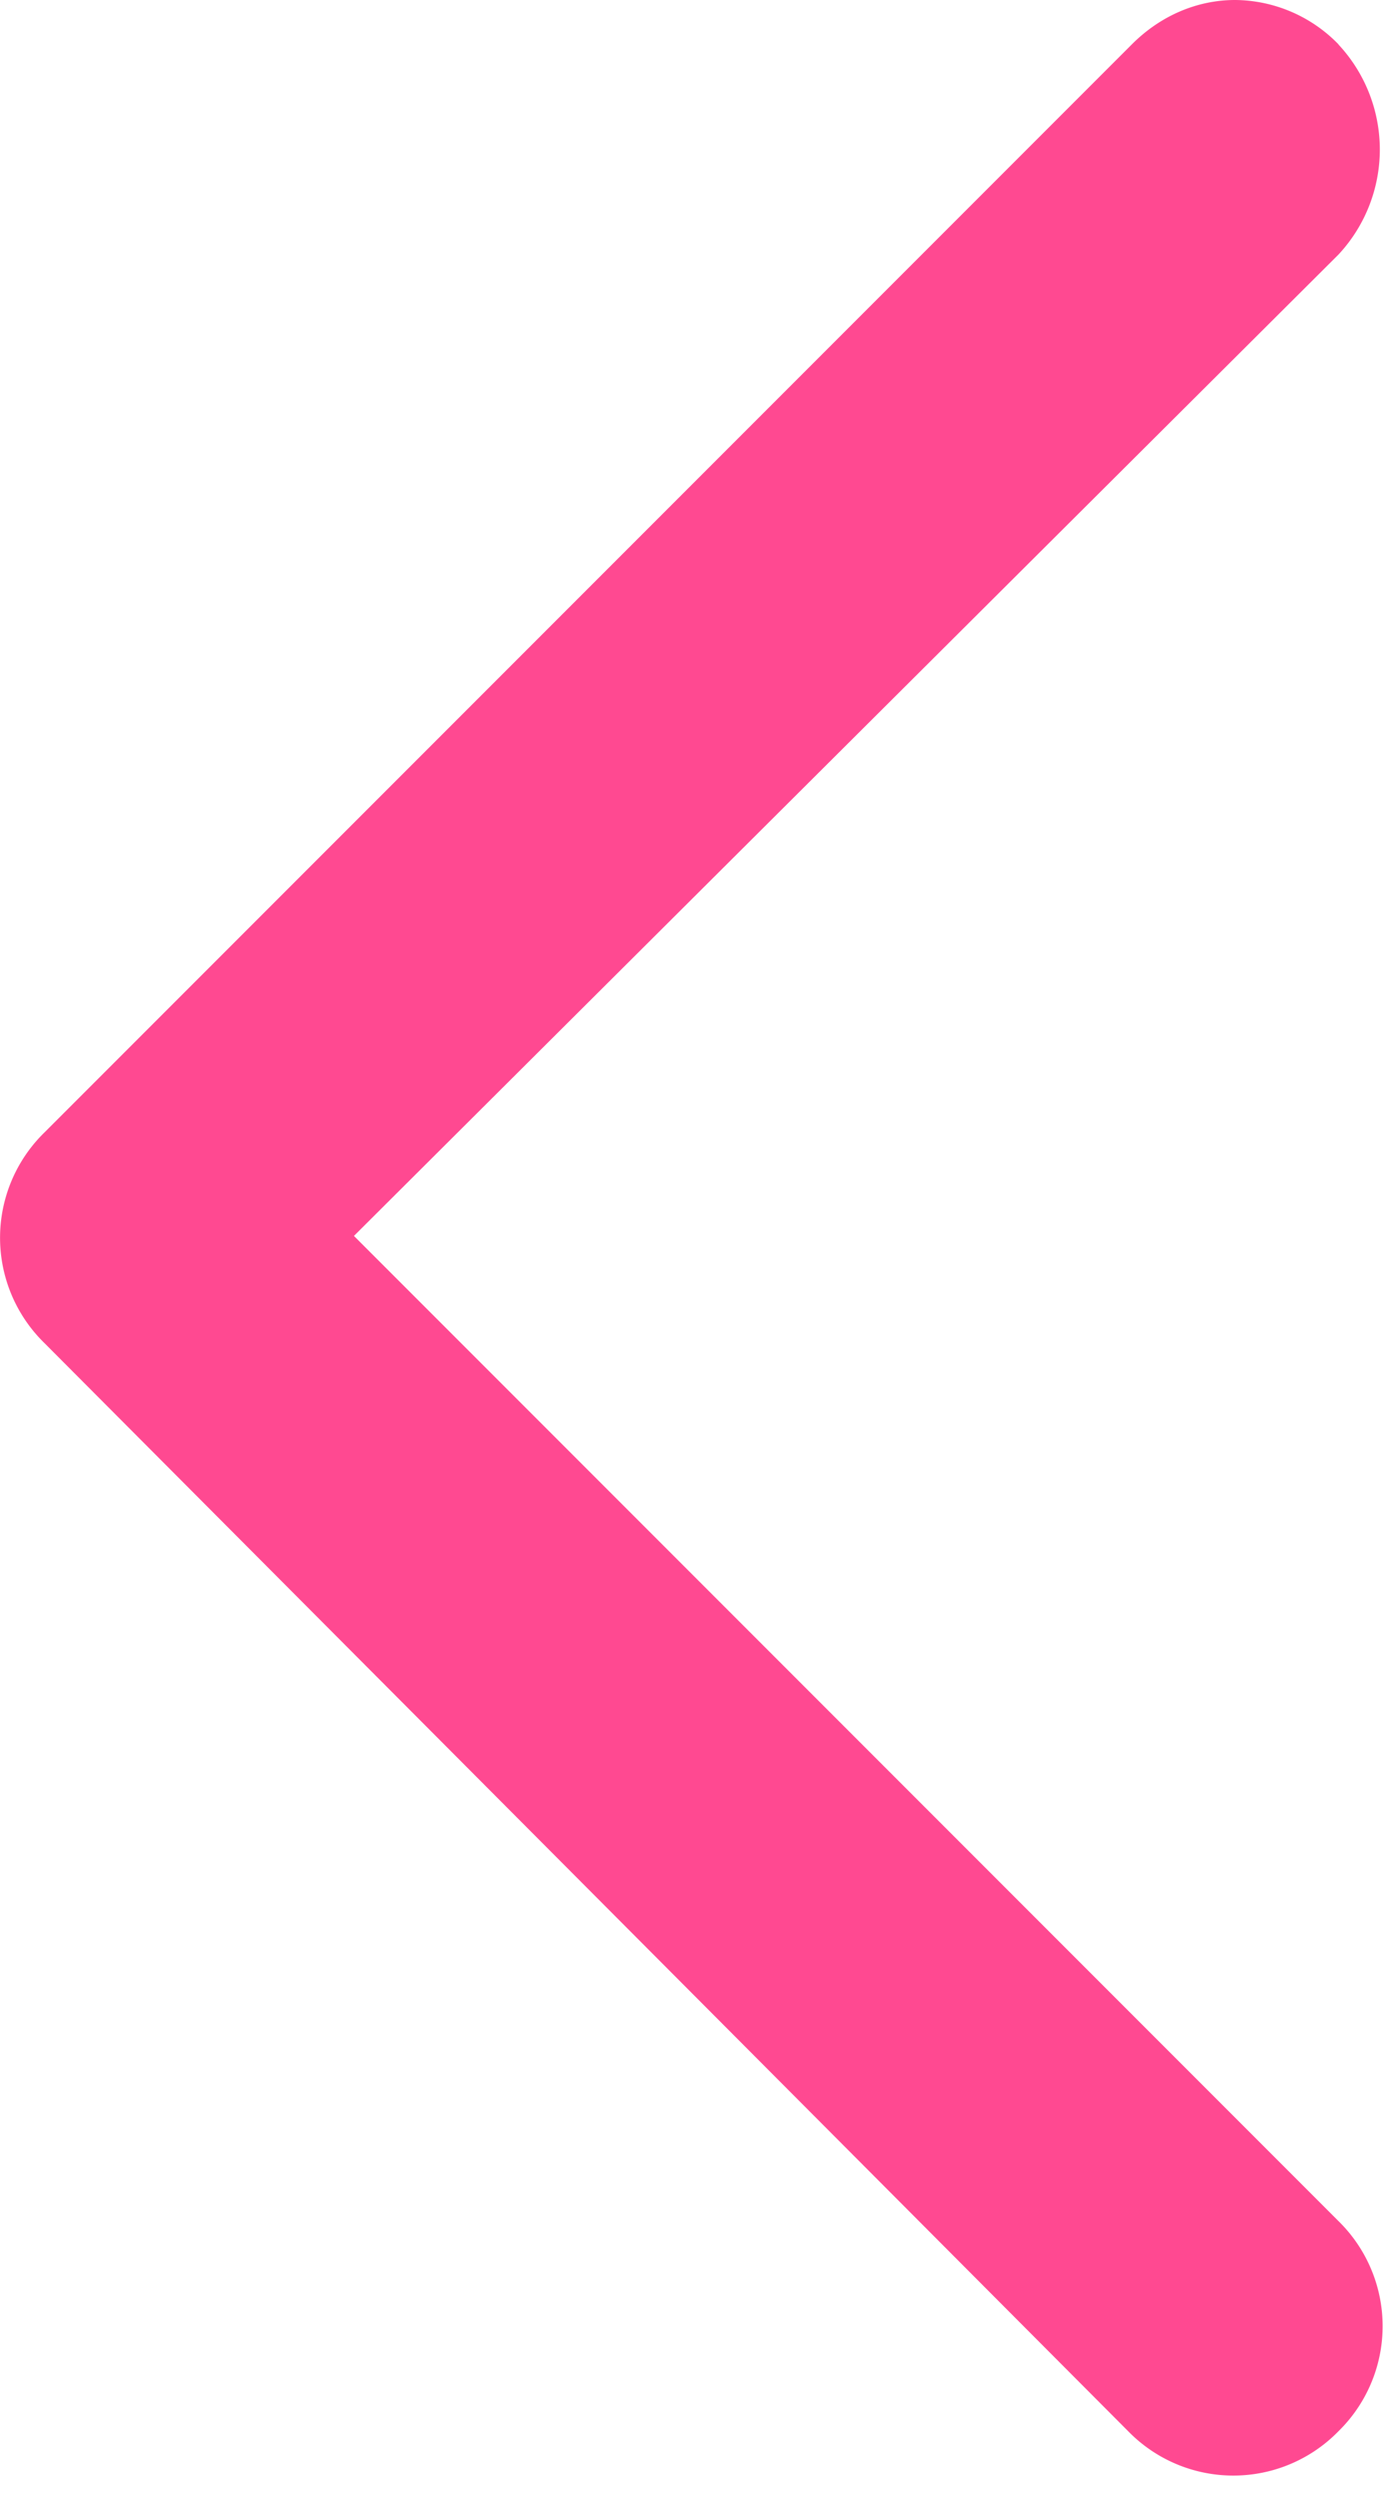
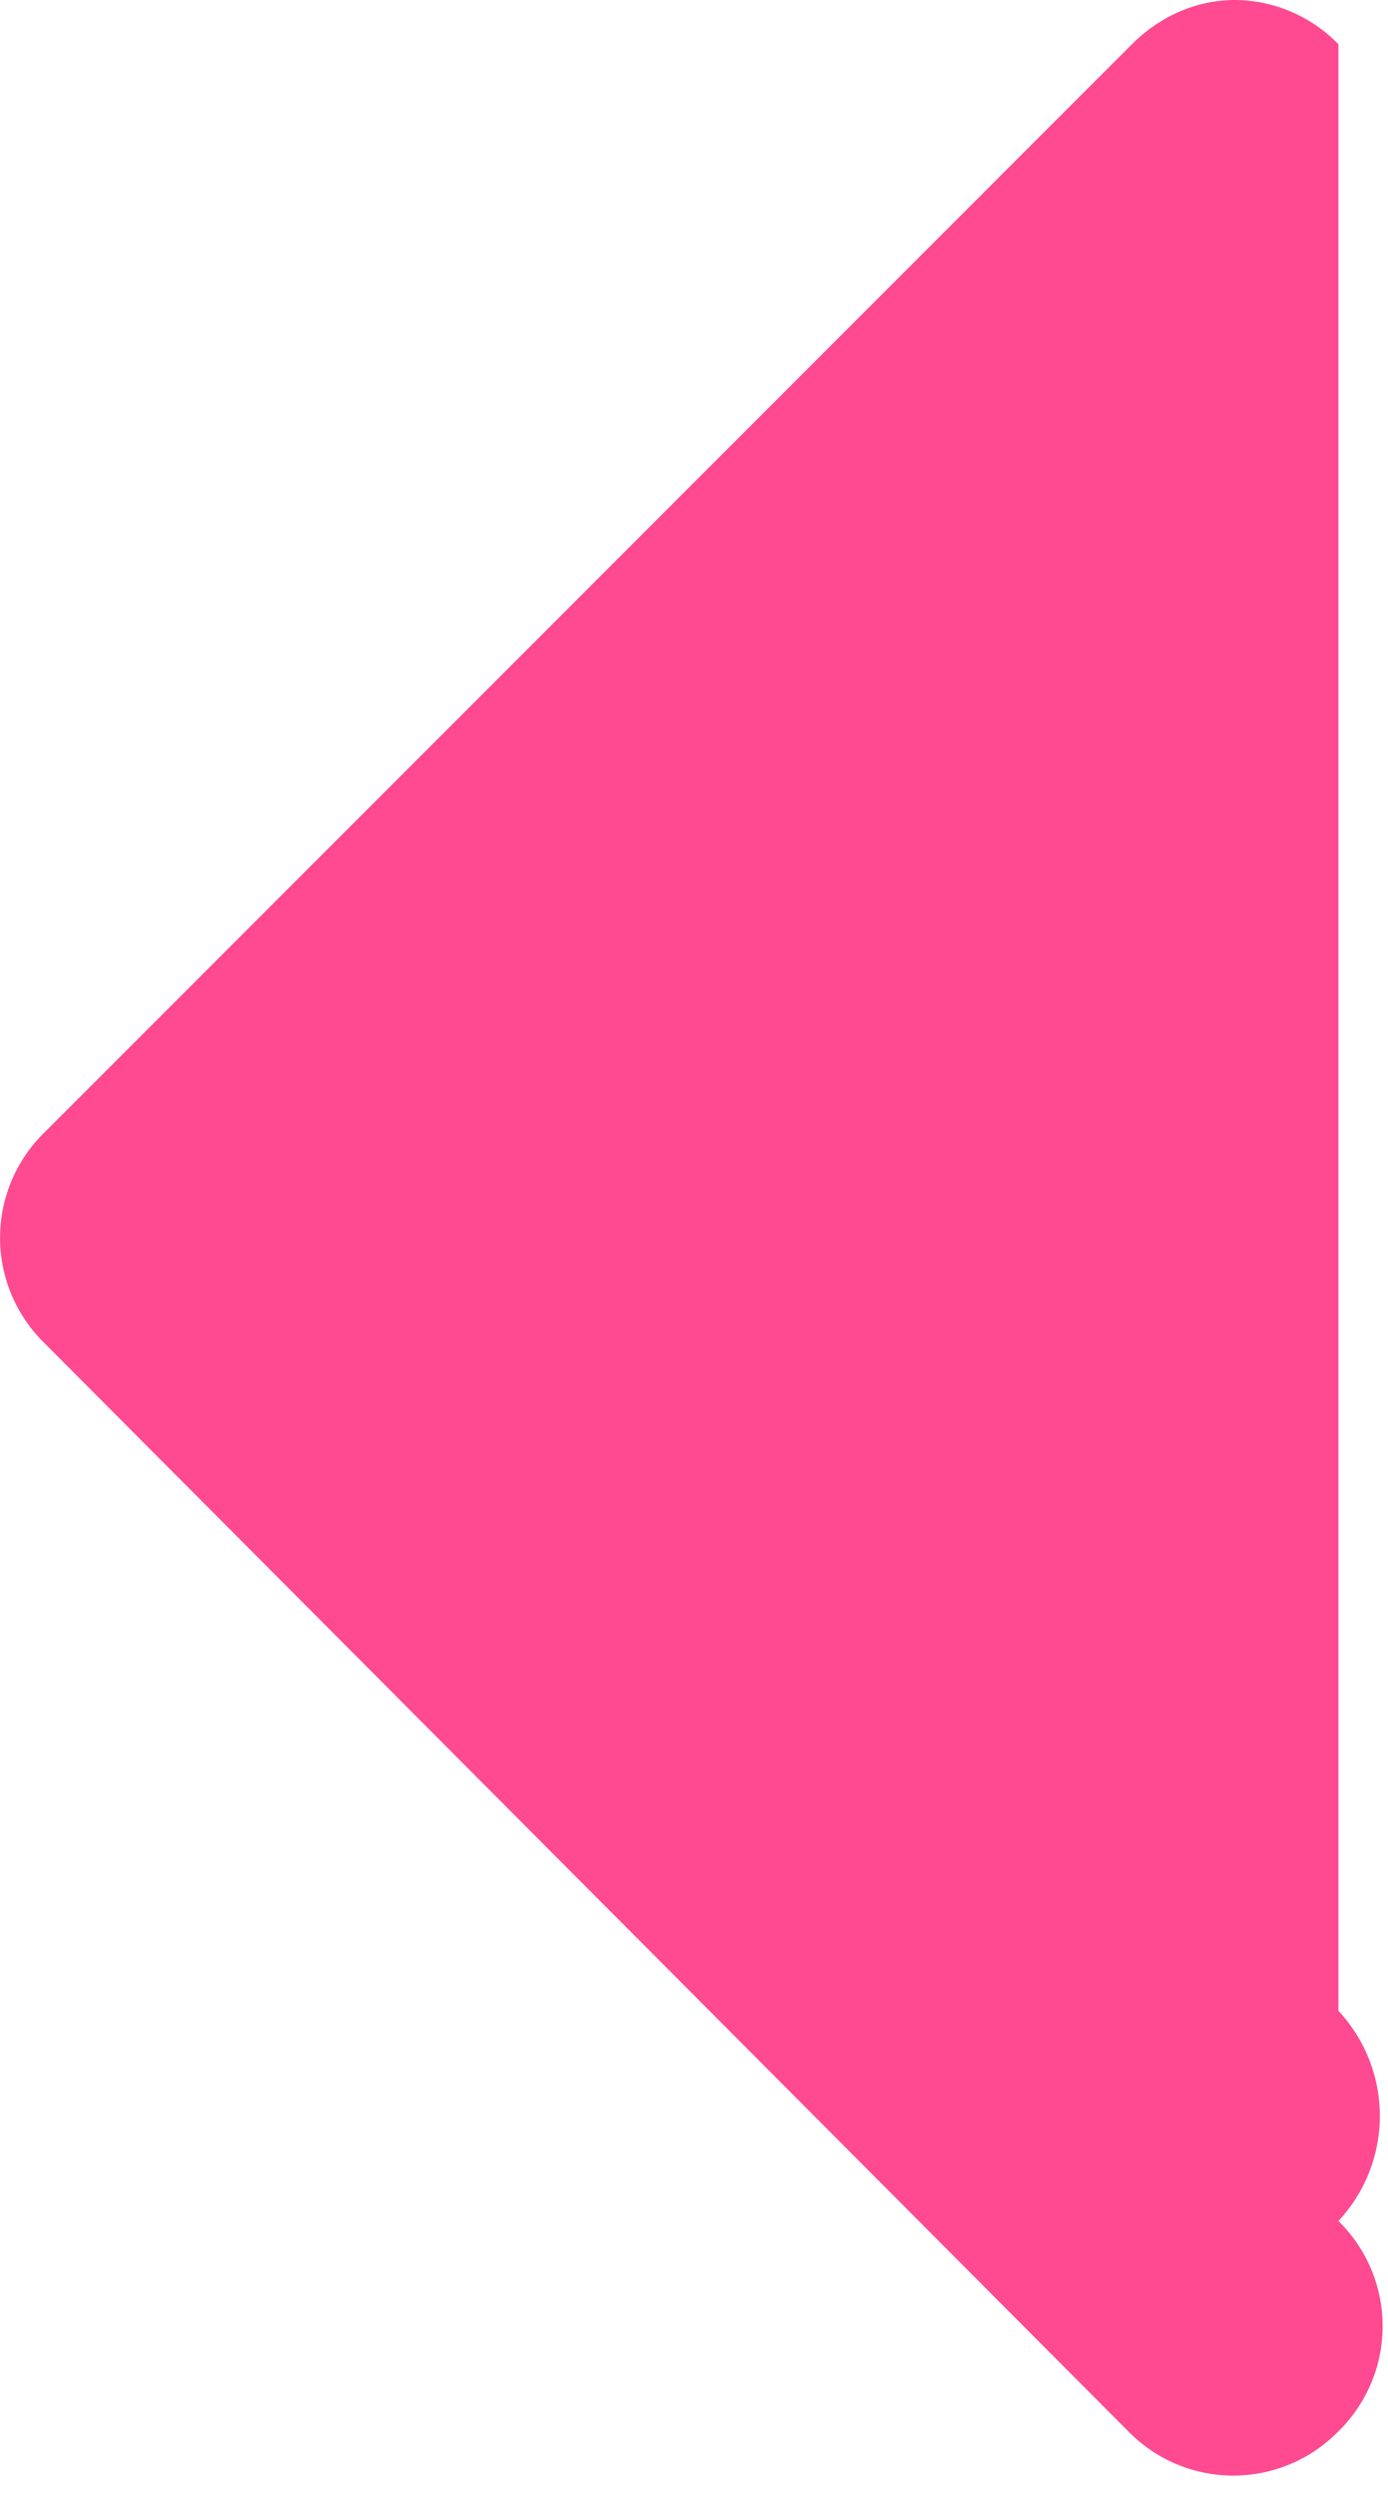
<svg xmlns="http://www.w3.org/2000/svg" width="15" height="27" fill="none">
-   <path d="M14.464.478A1.573 1.573 0 0 0 13.348 0c-.398 0-.797.16-1.115.478L.478 12.233a1.588 1.588 0 0 0 0 2.27l11.715 11.755a1.587 1.587 0 0 0 2.271 0 1.588 1.588 0 0 0 0-2.271L3.825 13.348 14.464 2.75a1.663 1.663 0 0 0 0-2.27Z" fill="#FF4991" />
+   <path d="M14.464.478A1.573 1.573 0 0 0 13.348 0c-.398 0-.797.16-1.115.478L.478 12.233a1.588 1.588 0 0 0 0 2.27l11.715 11.755a1.587 1.587 0 0 0 2.271 0 1.588 1.588 0 0 0 0-2.271a1.663 1.663 0 0 0 0-2.27Z" fill="#FF4991" />
</svg>